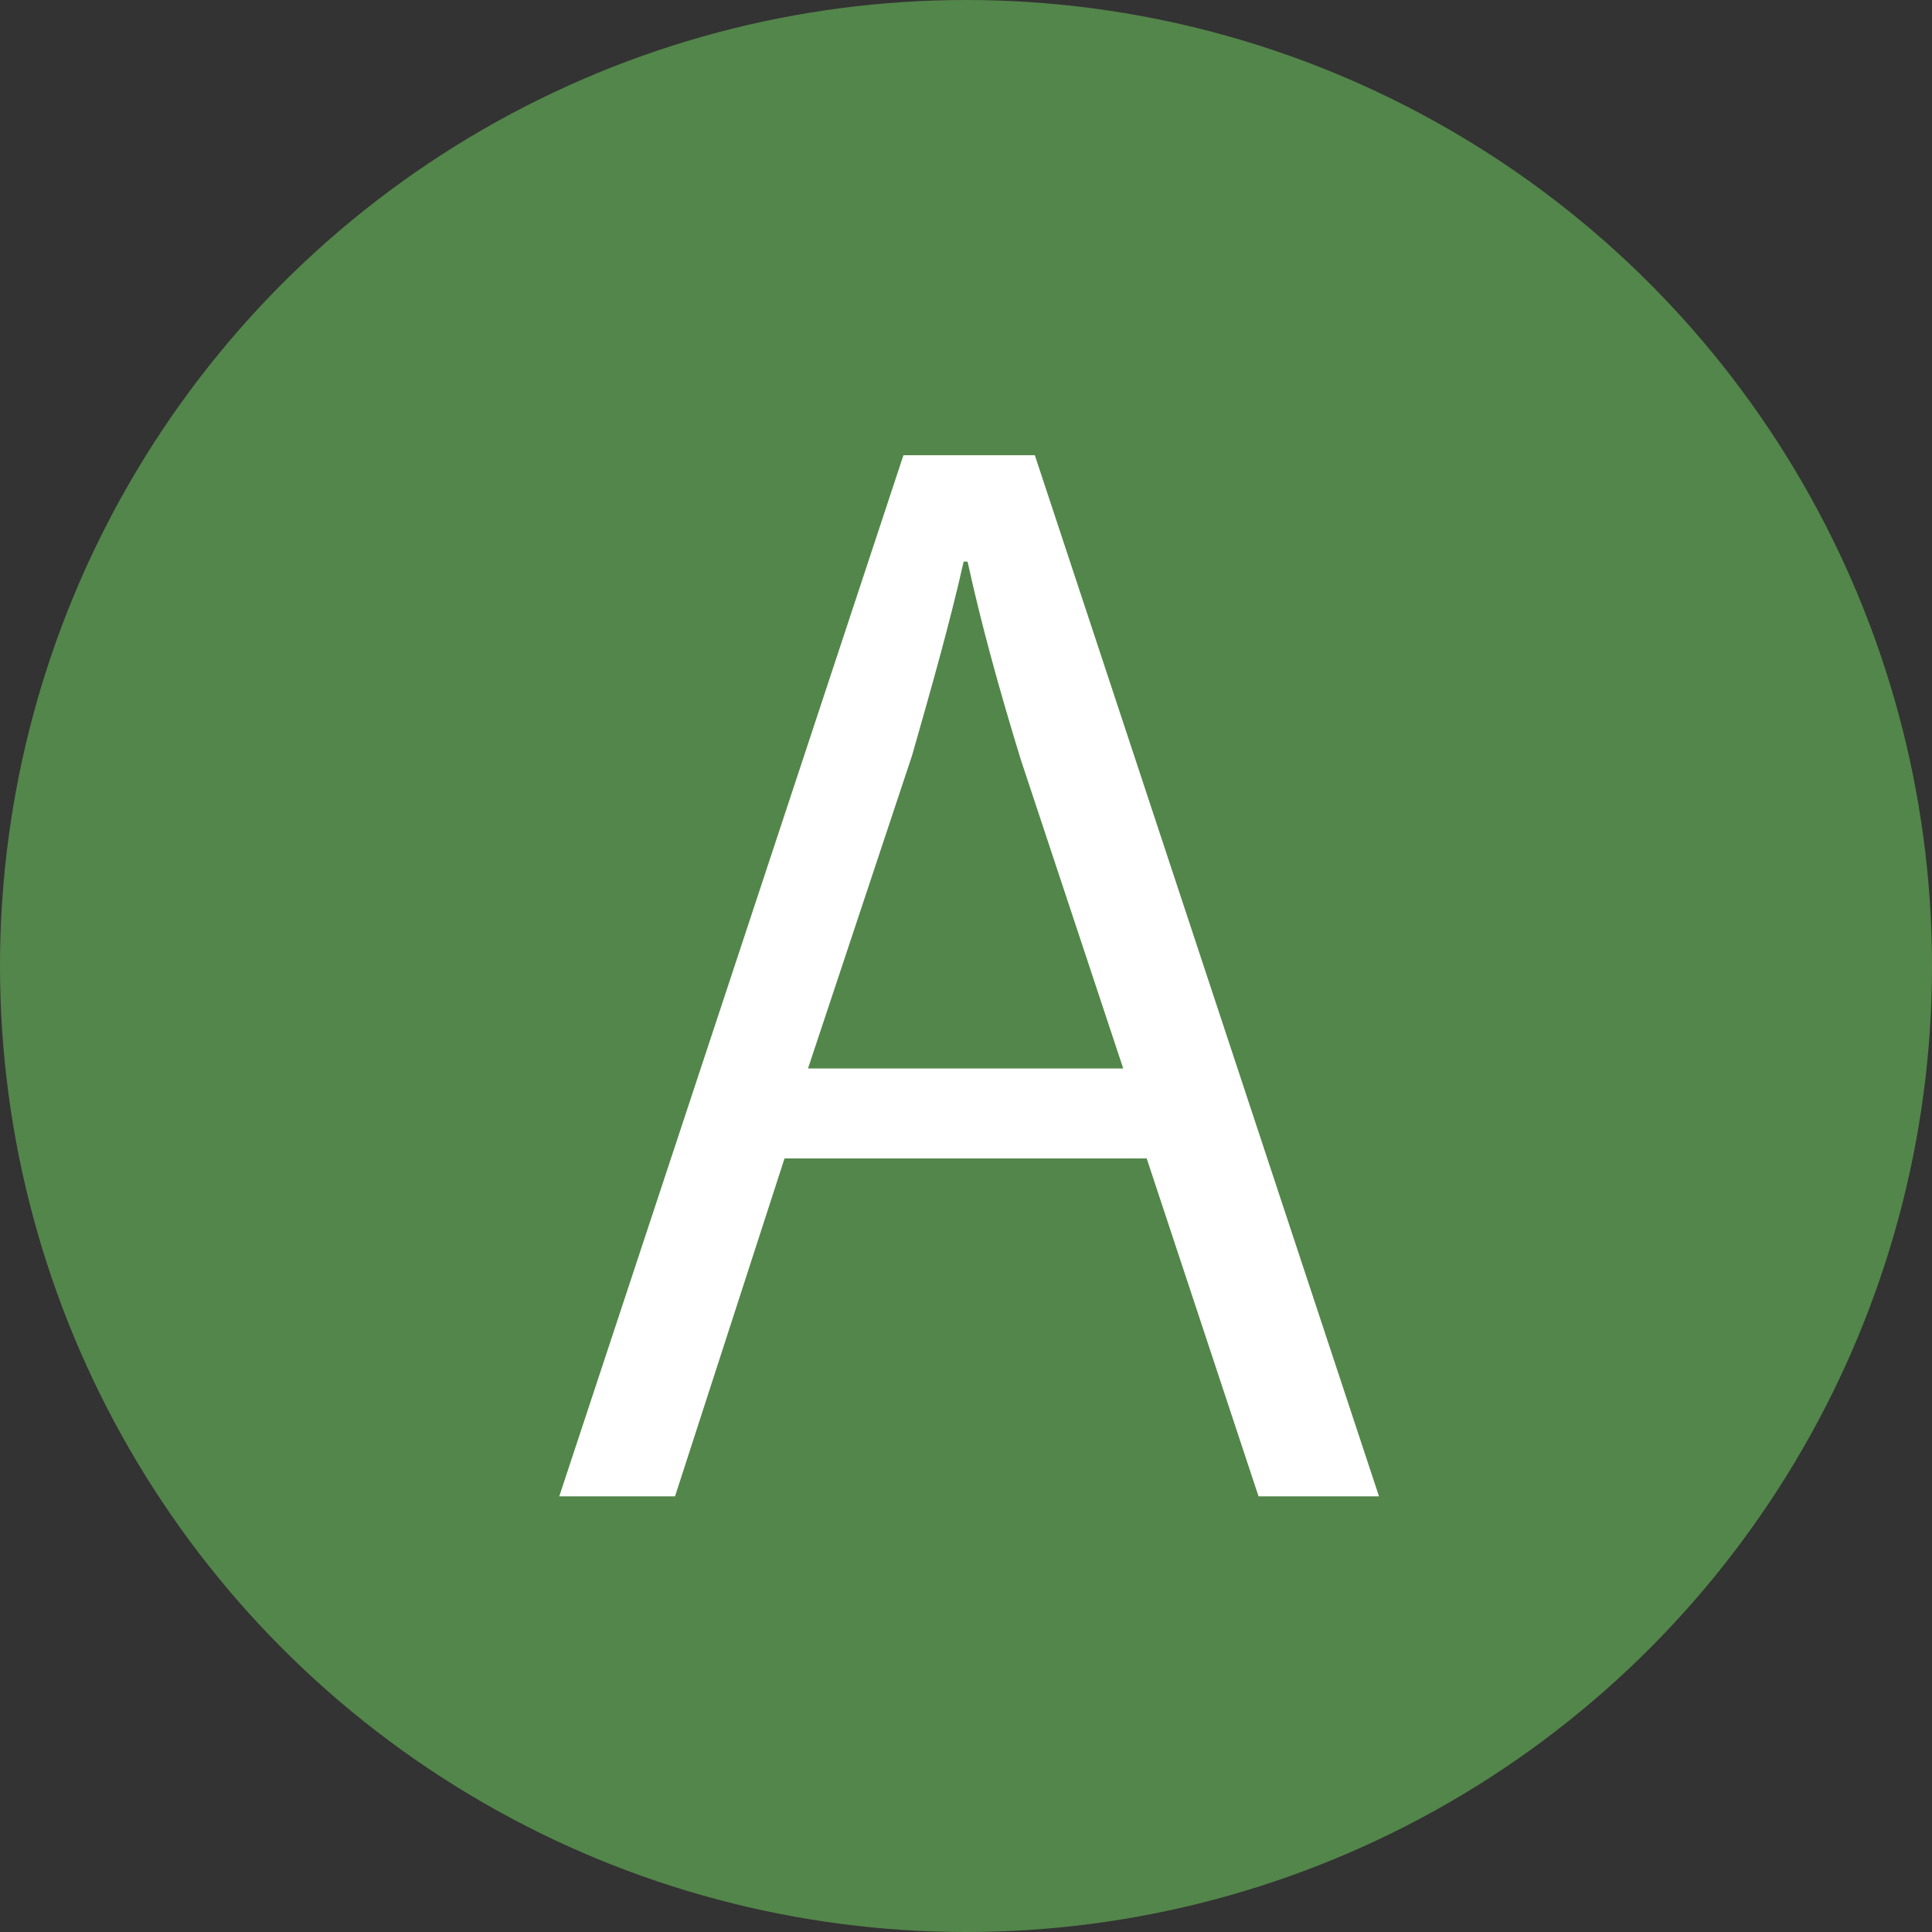
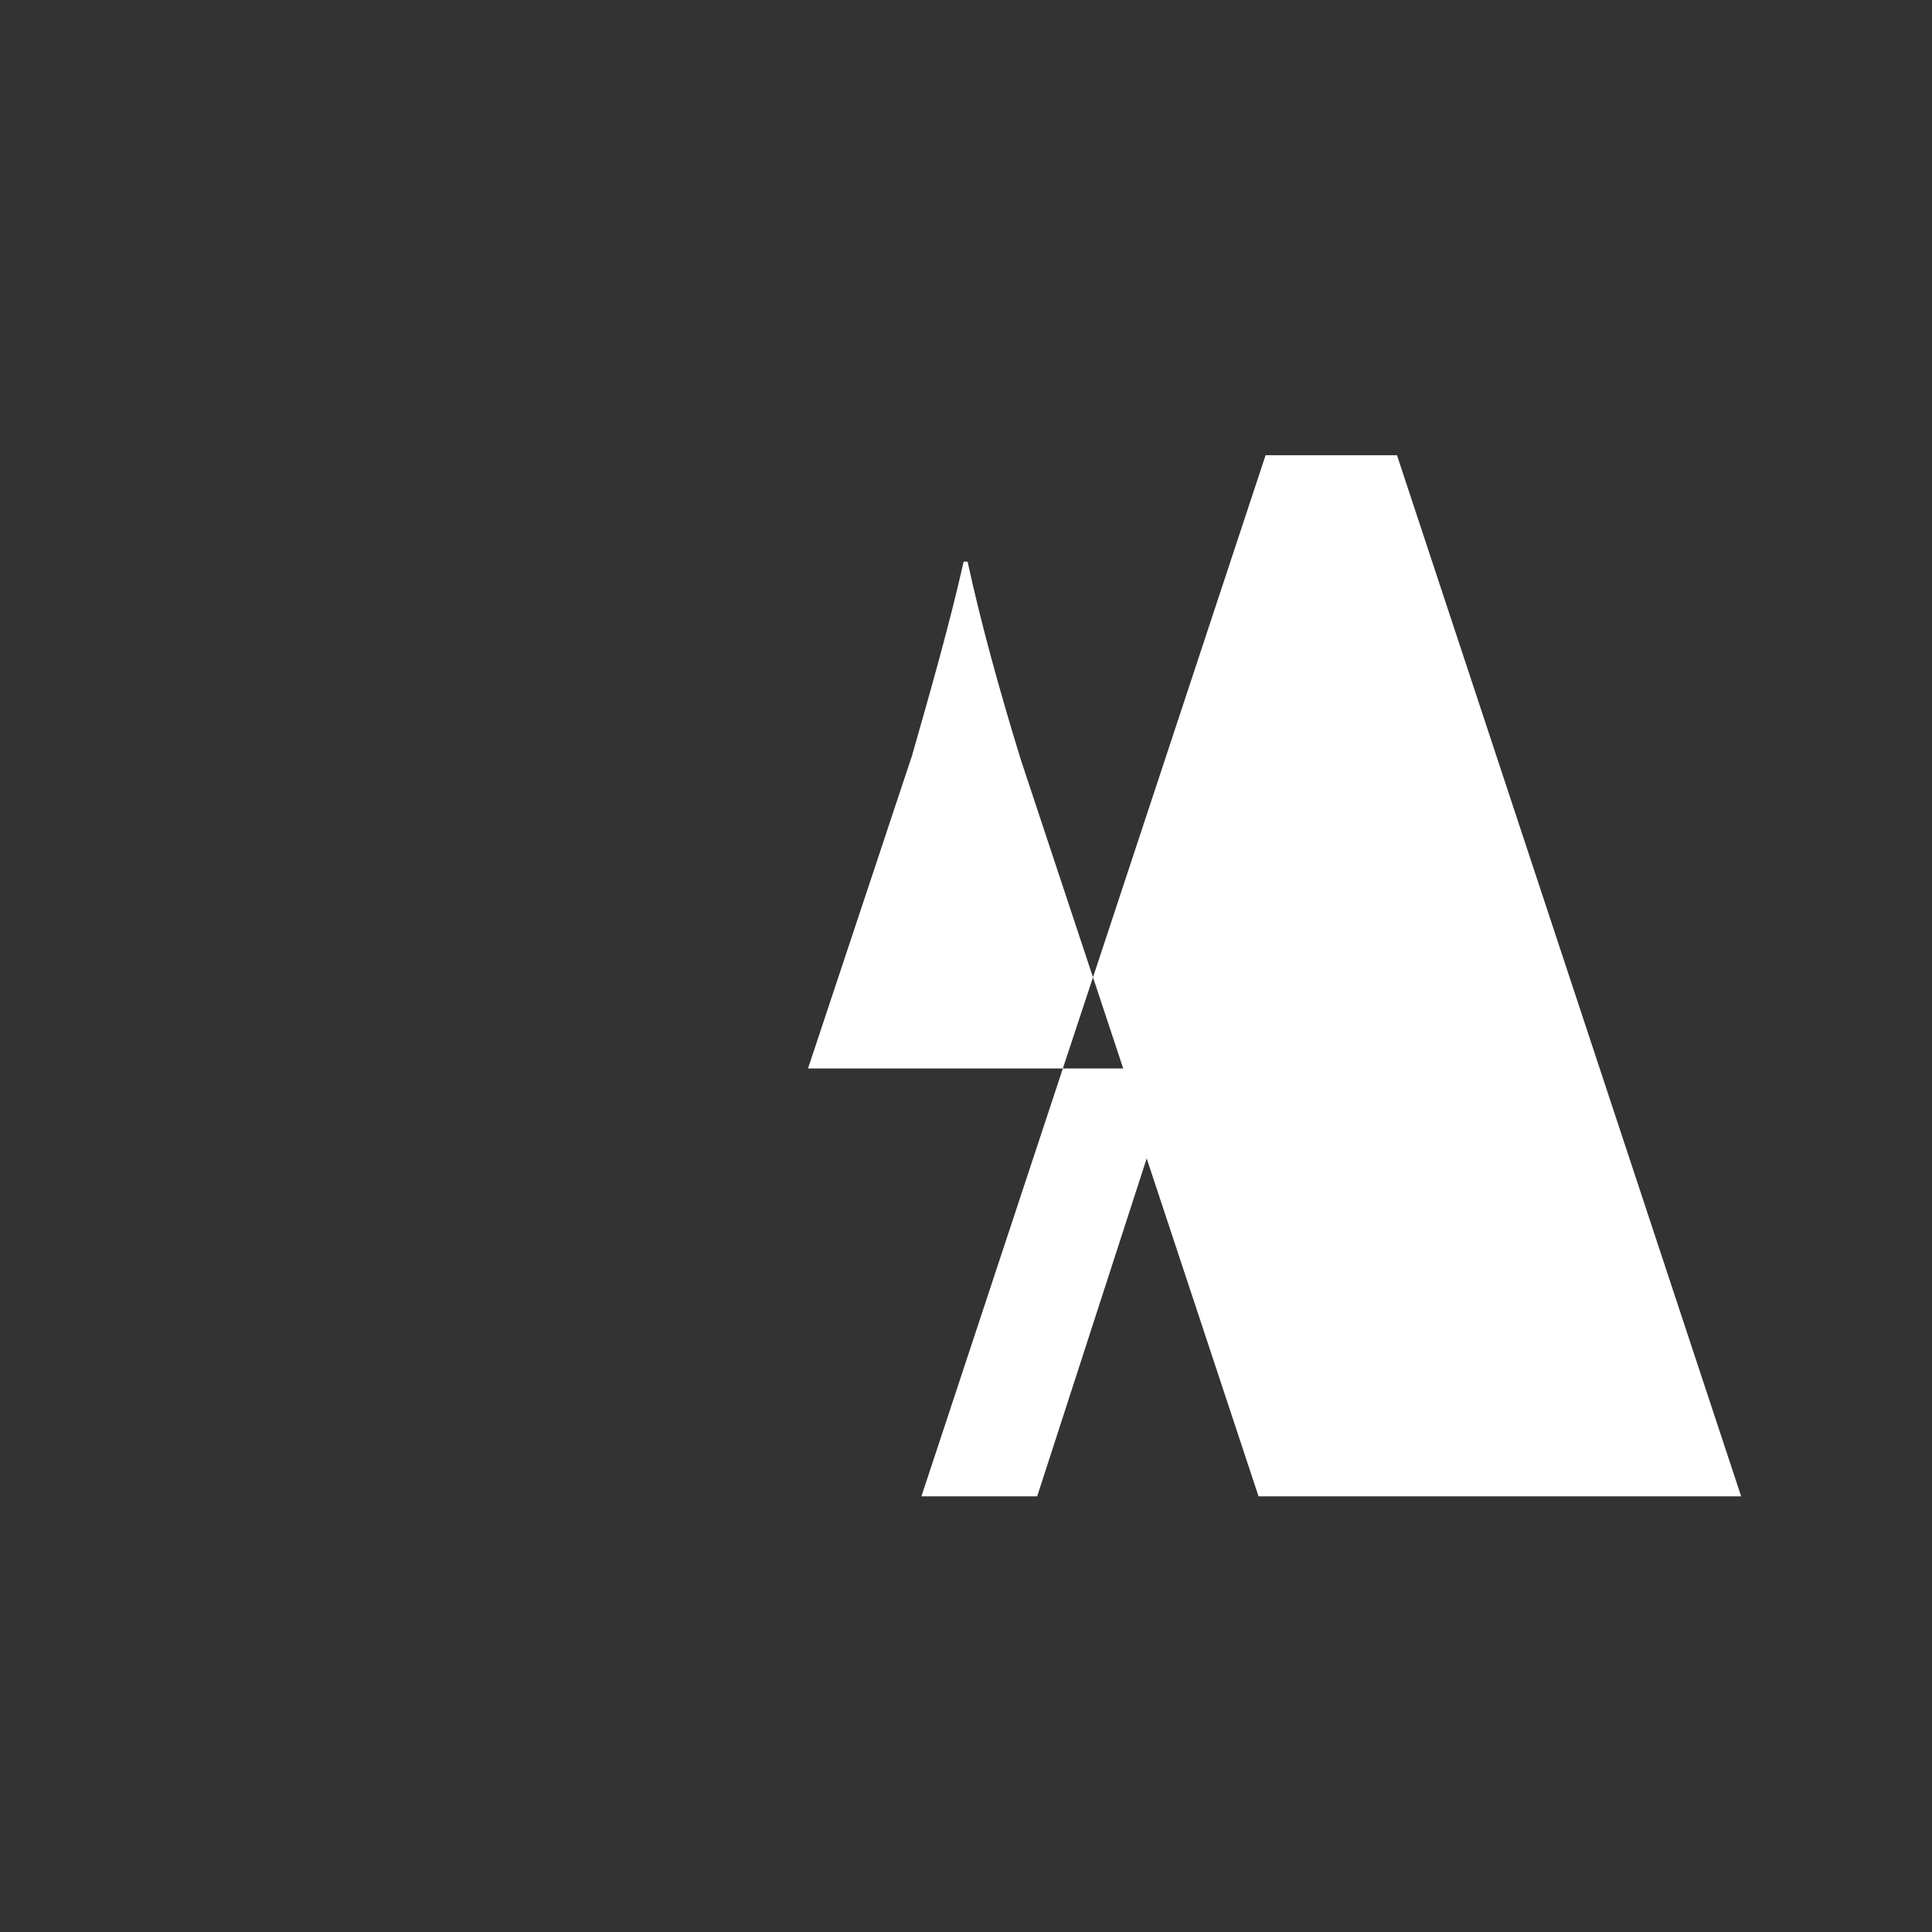
<svg xmlns="http://www.w3.org/2000/svg" id="_レイヤー_2" data-name="レイヤー_2" viewBox="0 0 24.7 24.7">
  <rect x="0" y="0" width="24.7" height="24.7" fill="#333333" stroke="none" />
  <defs>
    <style>
      .cls-1 {
        fill: #fff;
      }

      .cls-2 {
        fill: #53864a;
      }
    </style>
  </defs>
  <g id="_原稿" data-name="原稿">
    <g>
-       <circle class="cls-2" cx="12.35" cy="12.35" r="12.35" />
-       <path class="cls-1" d="M17.63,19.13h-1.54l-1.43-4.32h-4.63l-1.4,4.32h-1.48l4.4-13.31h1.68l4.4,13.31ZM14.36,13.66l-1.31-3.95c-.28-.91-.51-1.75-.68-2.53h-.05c-.18.8-.42,1.64-.66,2.48l-1.33,4h4.04Z" />
+       <path class="cls-1" d="M17.63,19.13h-1.54l-1.43-4.32l-1.4,4.32h-1.48l4.4-13.31h1.68l4.4,13.31ZM14.36,13.66l-1.31-3.95c-.28-.91-.51-1.75-.68-2.53h-.05c-.18.8-.42,1.64-.66,2.48l-1.33,4h4.04Z" />
    </g>
  </g>
</svg>